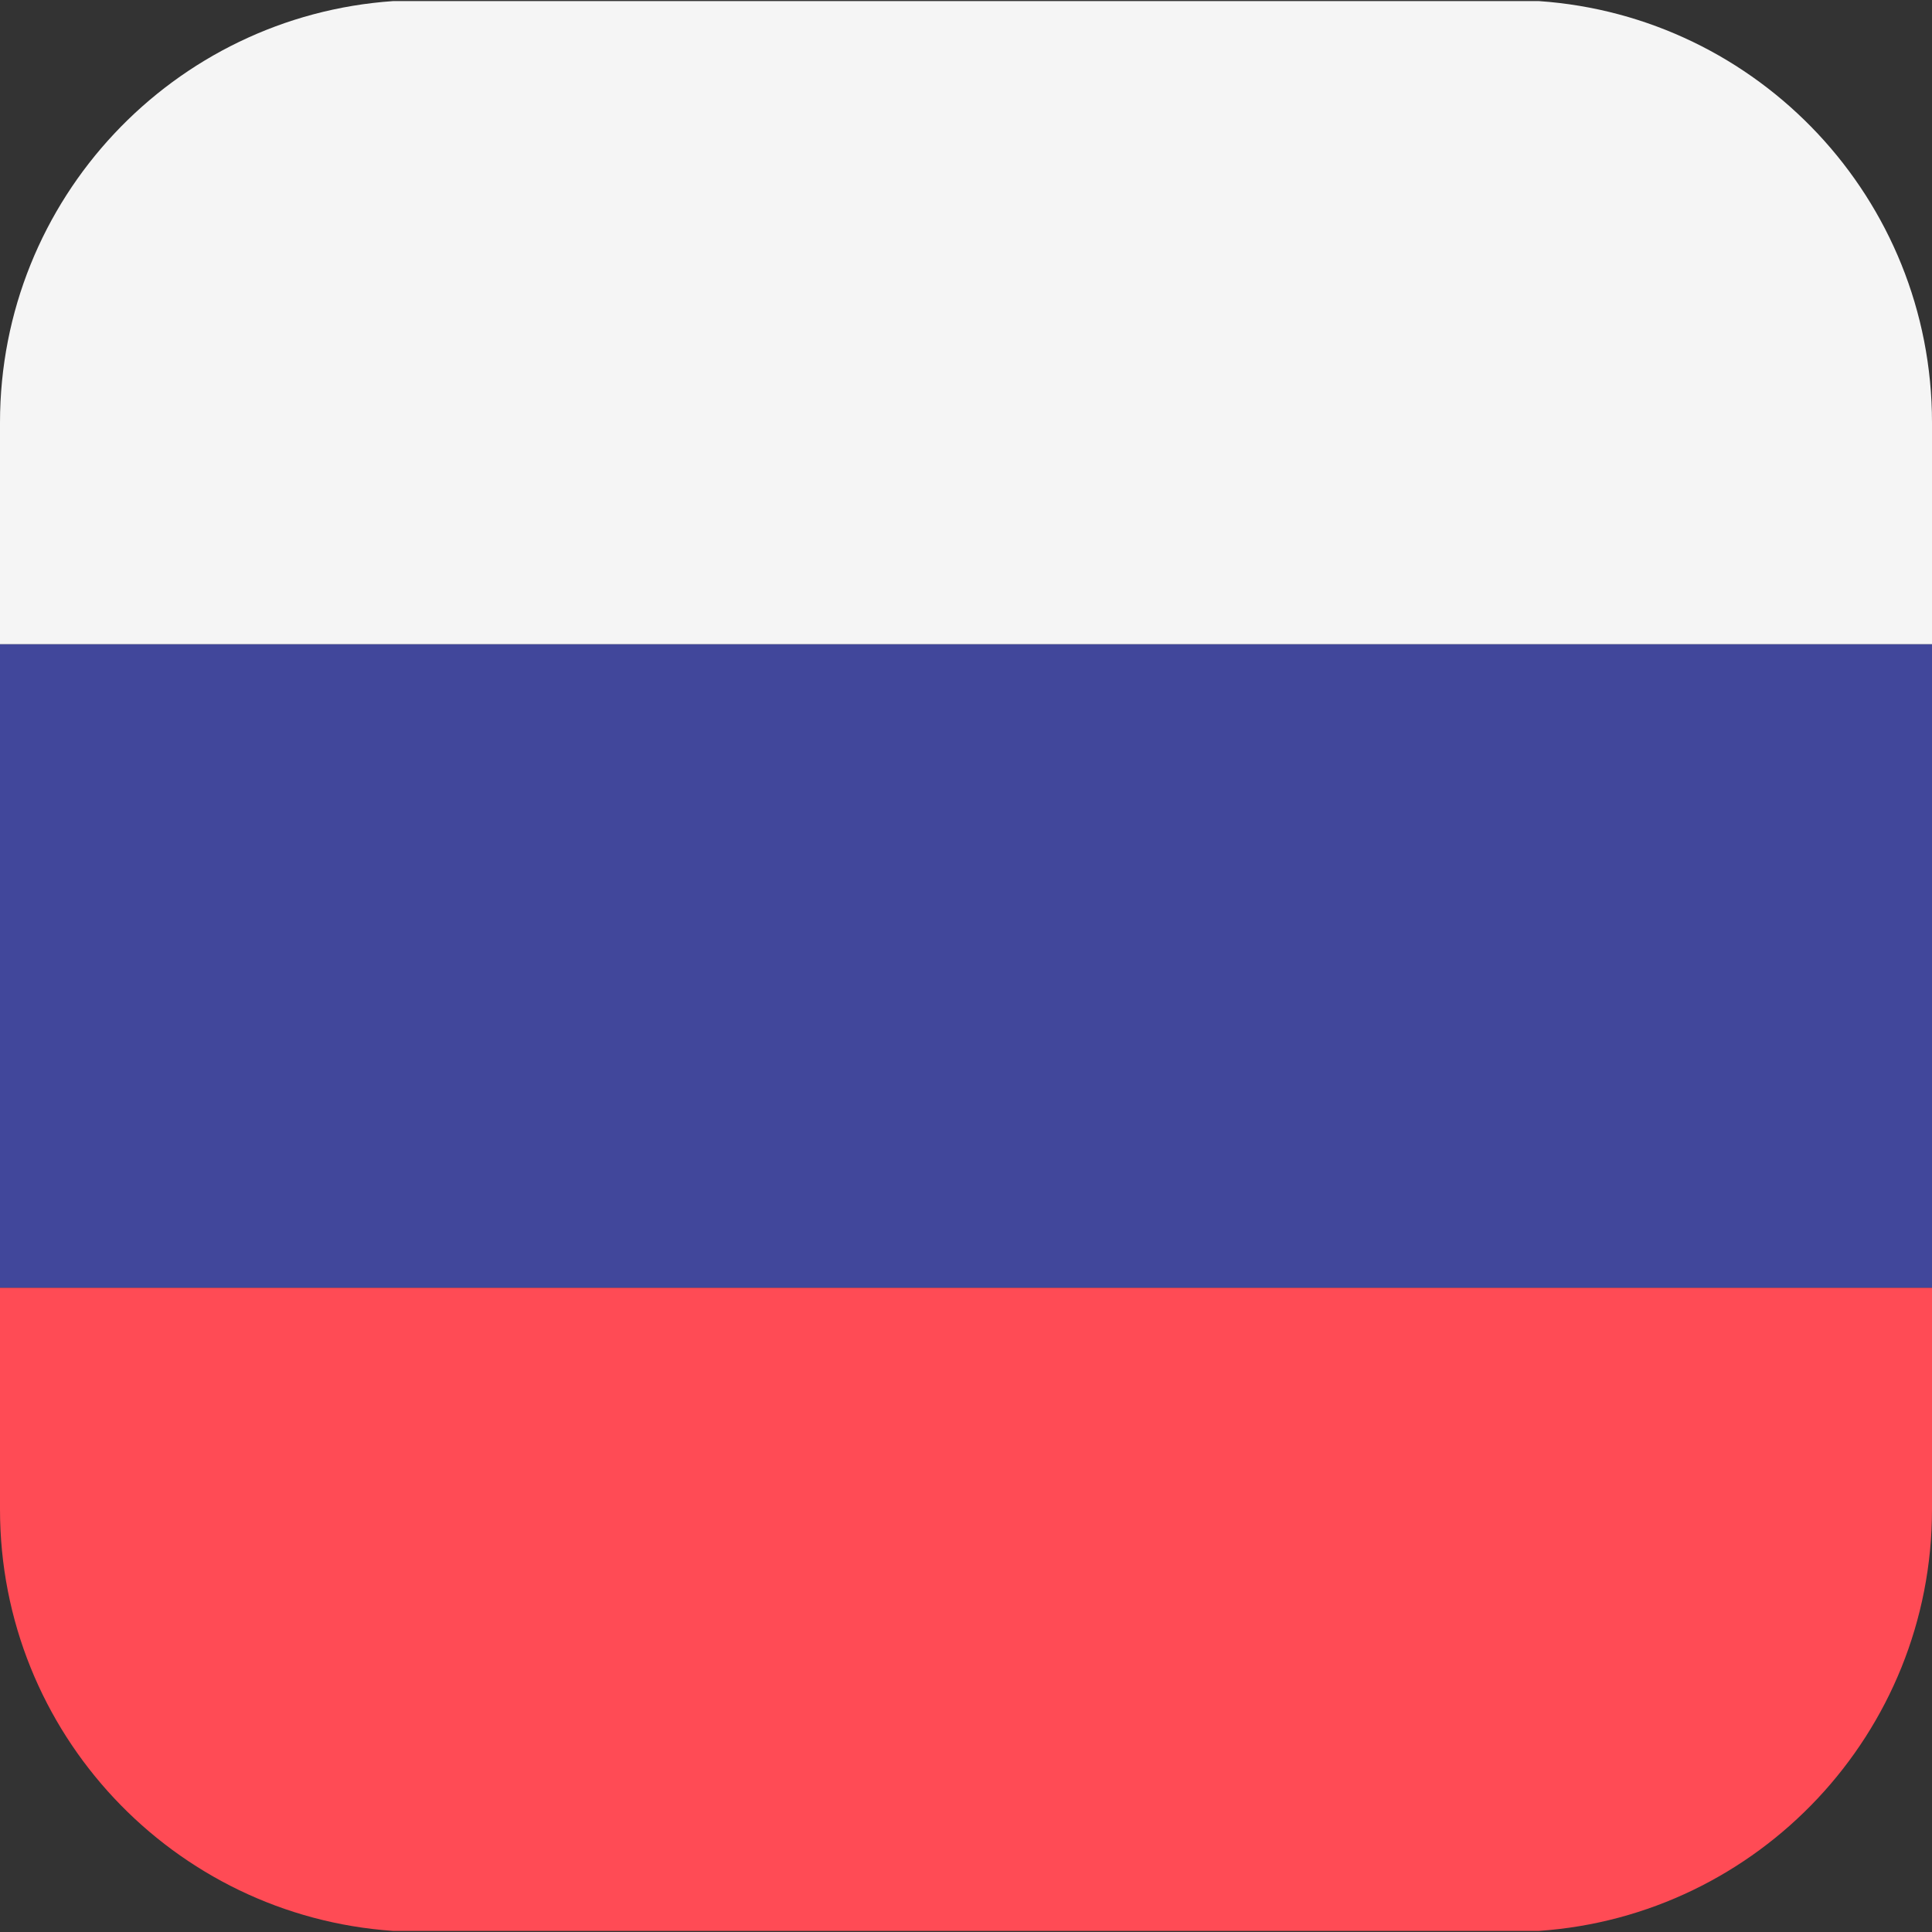
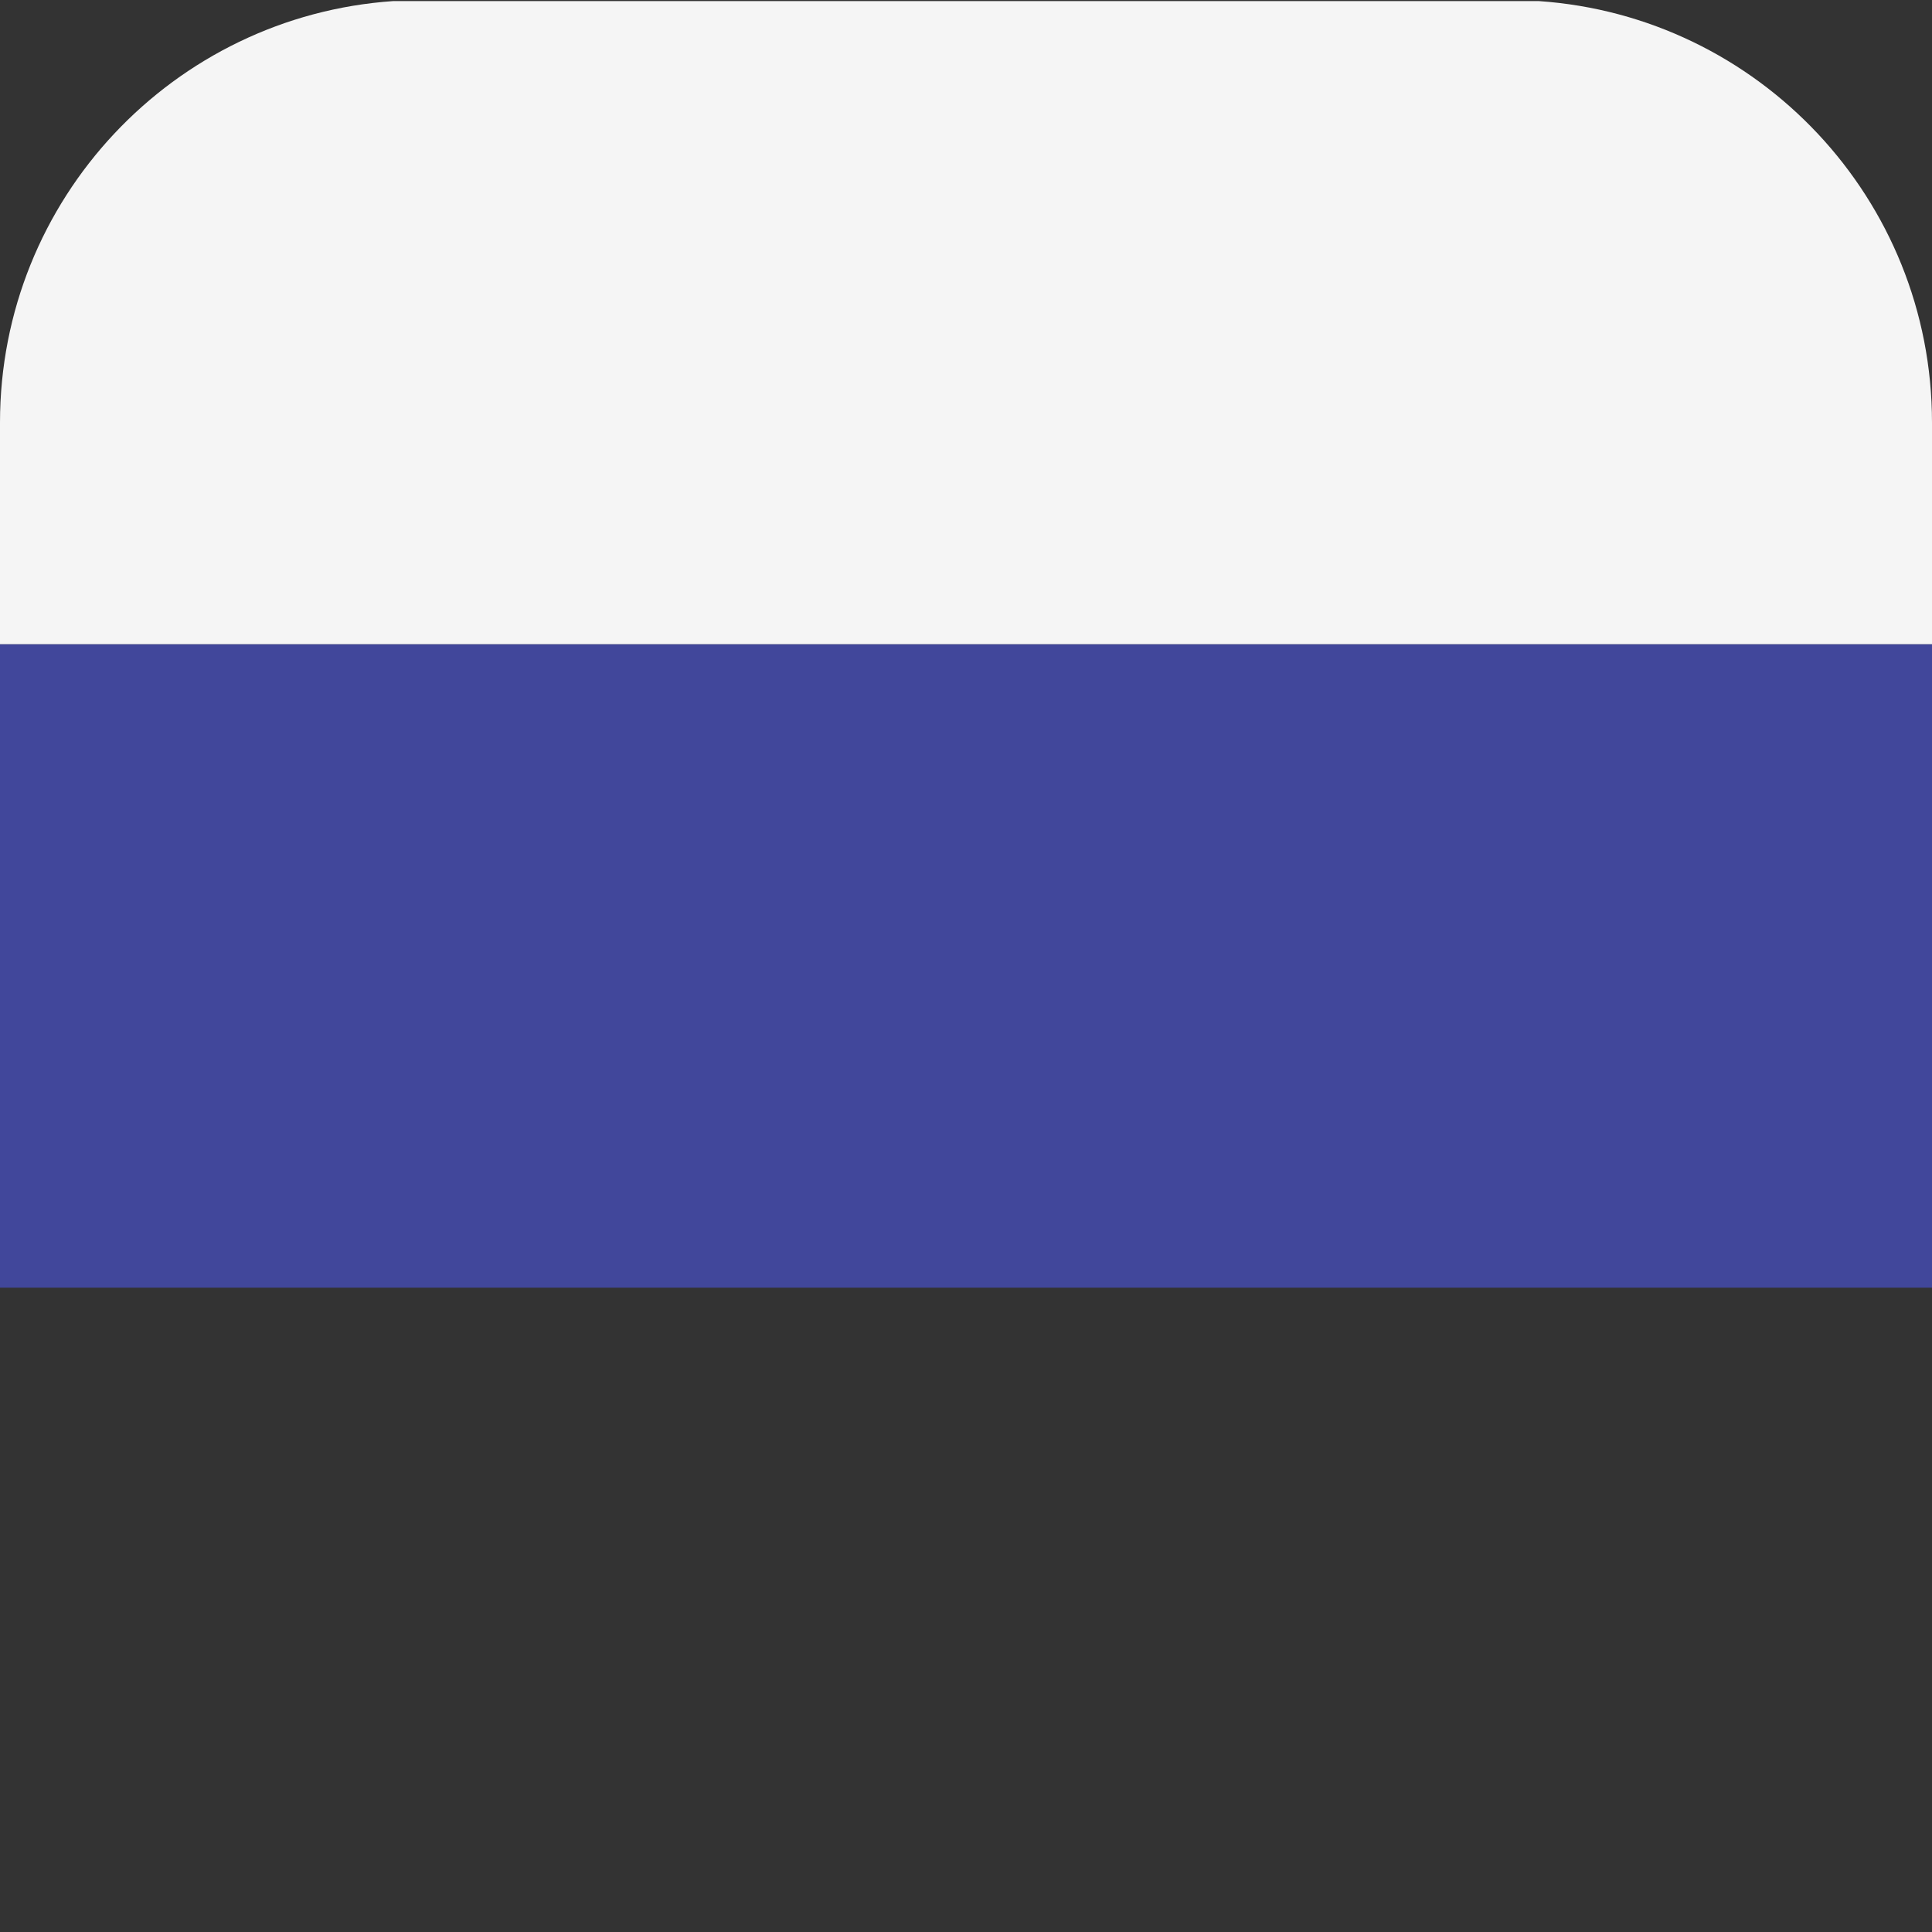
<svg xmlns="http://www.w3.org/2000/svg" width="16" height="16" viewBox="0 0 16 16" fill="none">
  <rect x="0" y="0" width="16" height="16" fill="#333333" stroke="none" />
-   <path d="M12.744 0.009H3.256C1.437 0.134 0 1.649 0 3.5V5.336H16V3.5C16 1.649 14.563 0.134 12.744 0.009Z" fill="#F5F5F5" />
-   <path d="M0 12.5C0 14.351 1.437 15.866 3.256 15.991H12.744C14.563 15.866 16 14.351 16 12.5V10.664H0V12.5Z" fill="#FF4B55" />
+   <path d="M12.744 0.009H3.256C1.437 0.134 0 1.649 0 3.5V5.336H16V3.5C16 1.649 14.563 0.134 12.744 0.009" fill="#F5F5F5" />
  <path d="M16 5.336H0V10.664H16V5.336Z" fill="#41479B" />
</svg>